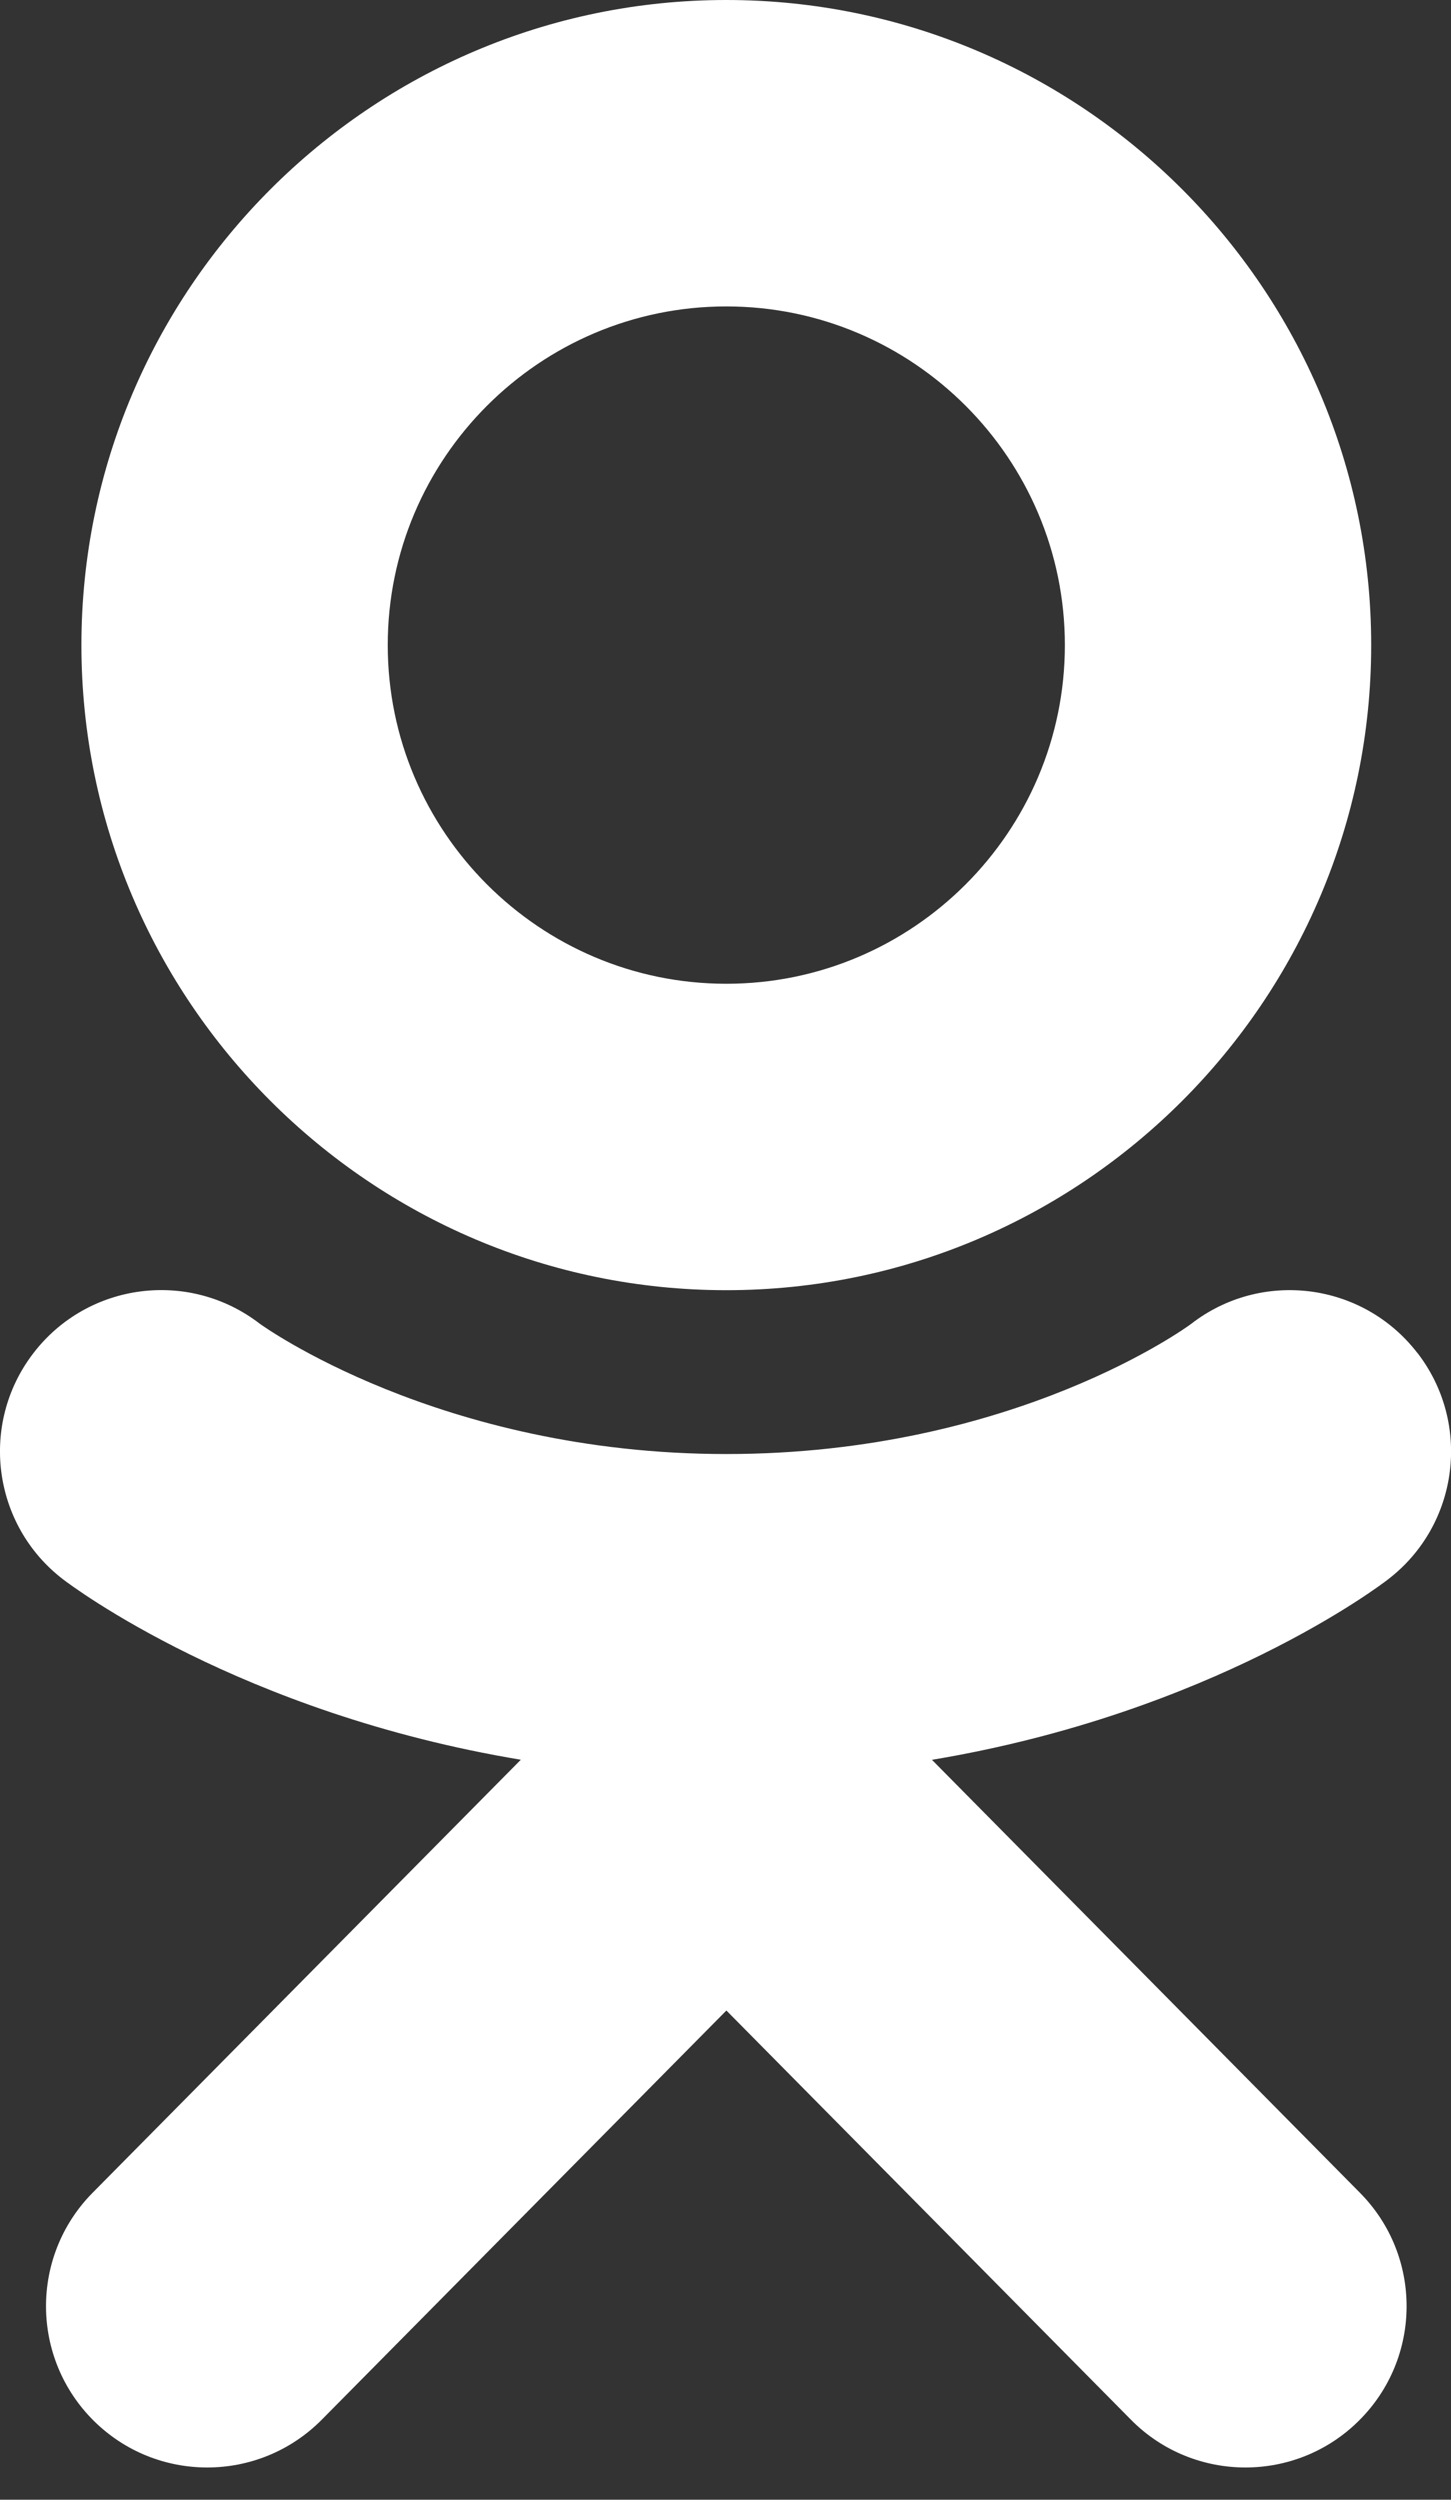
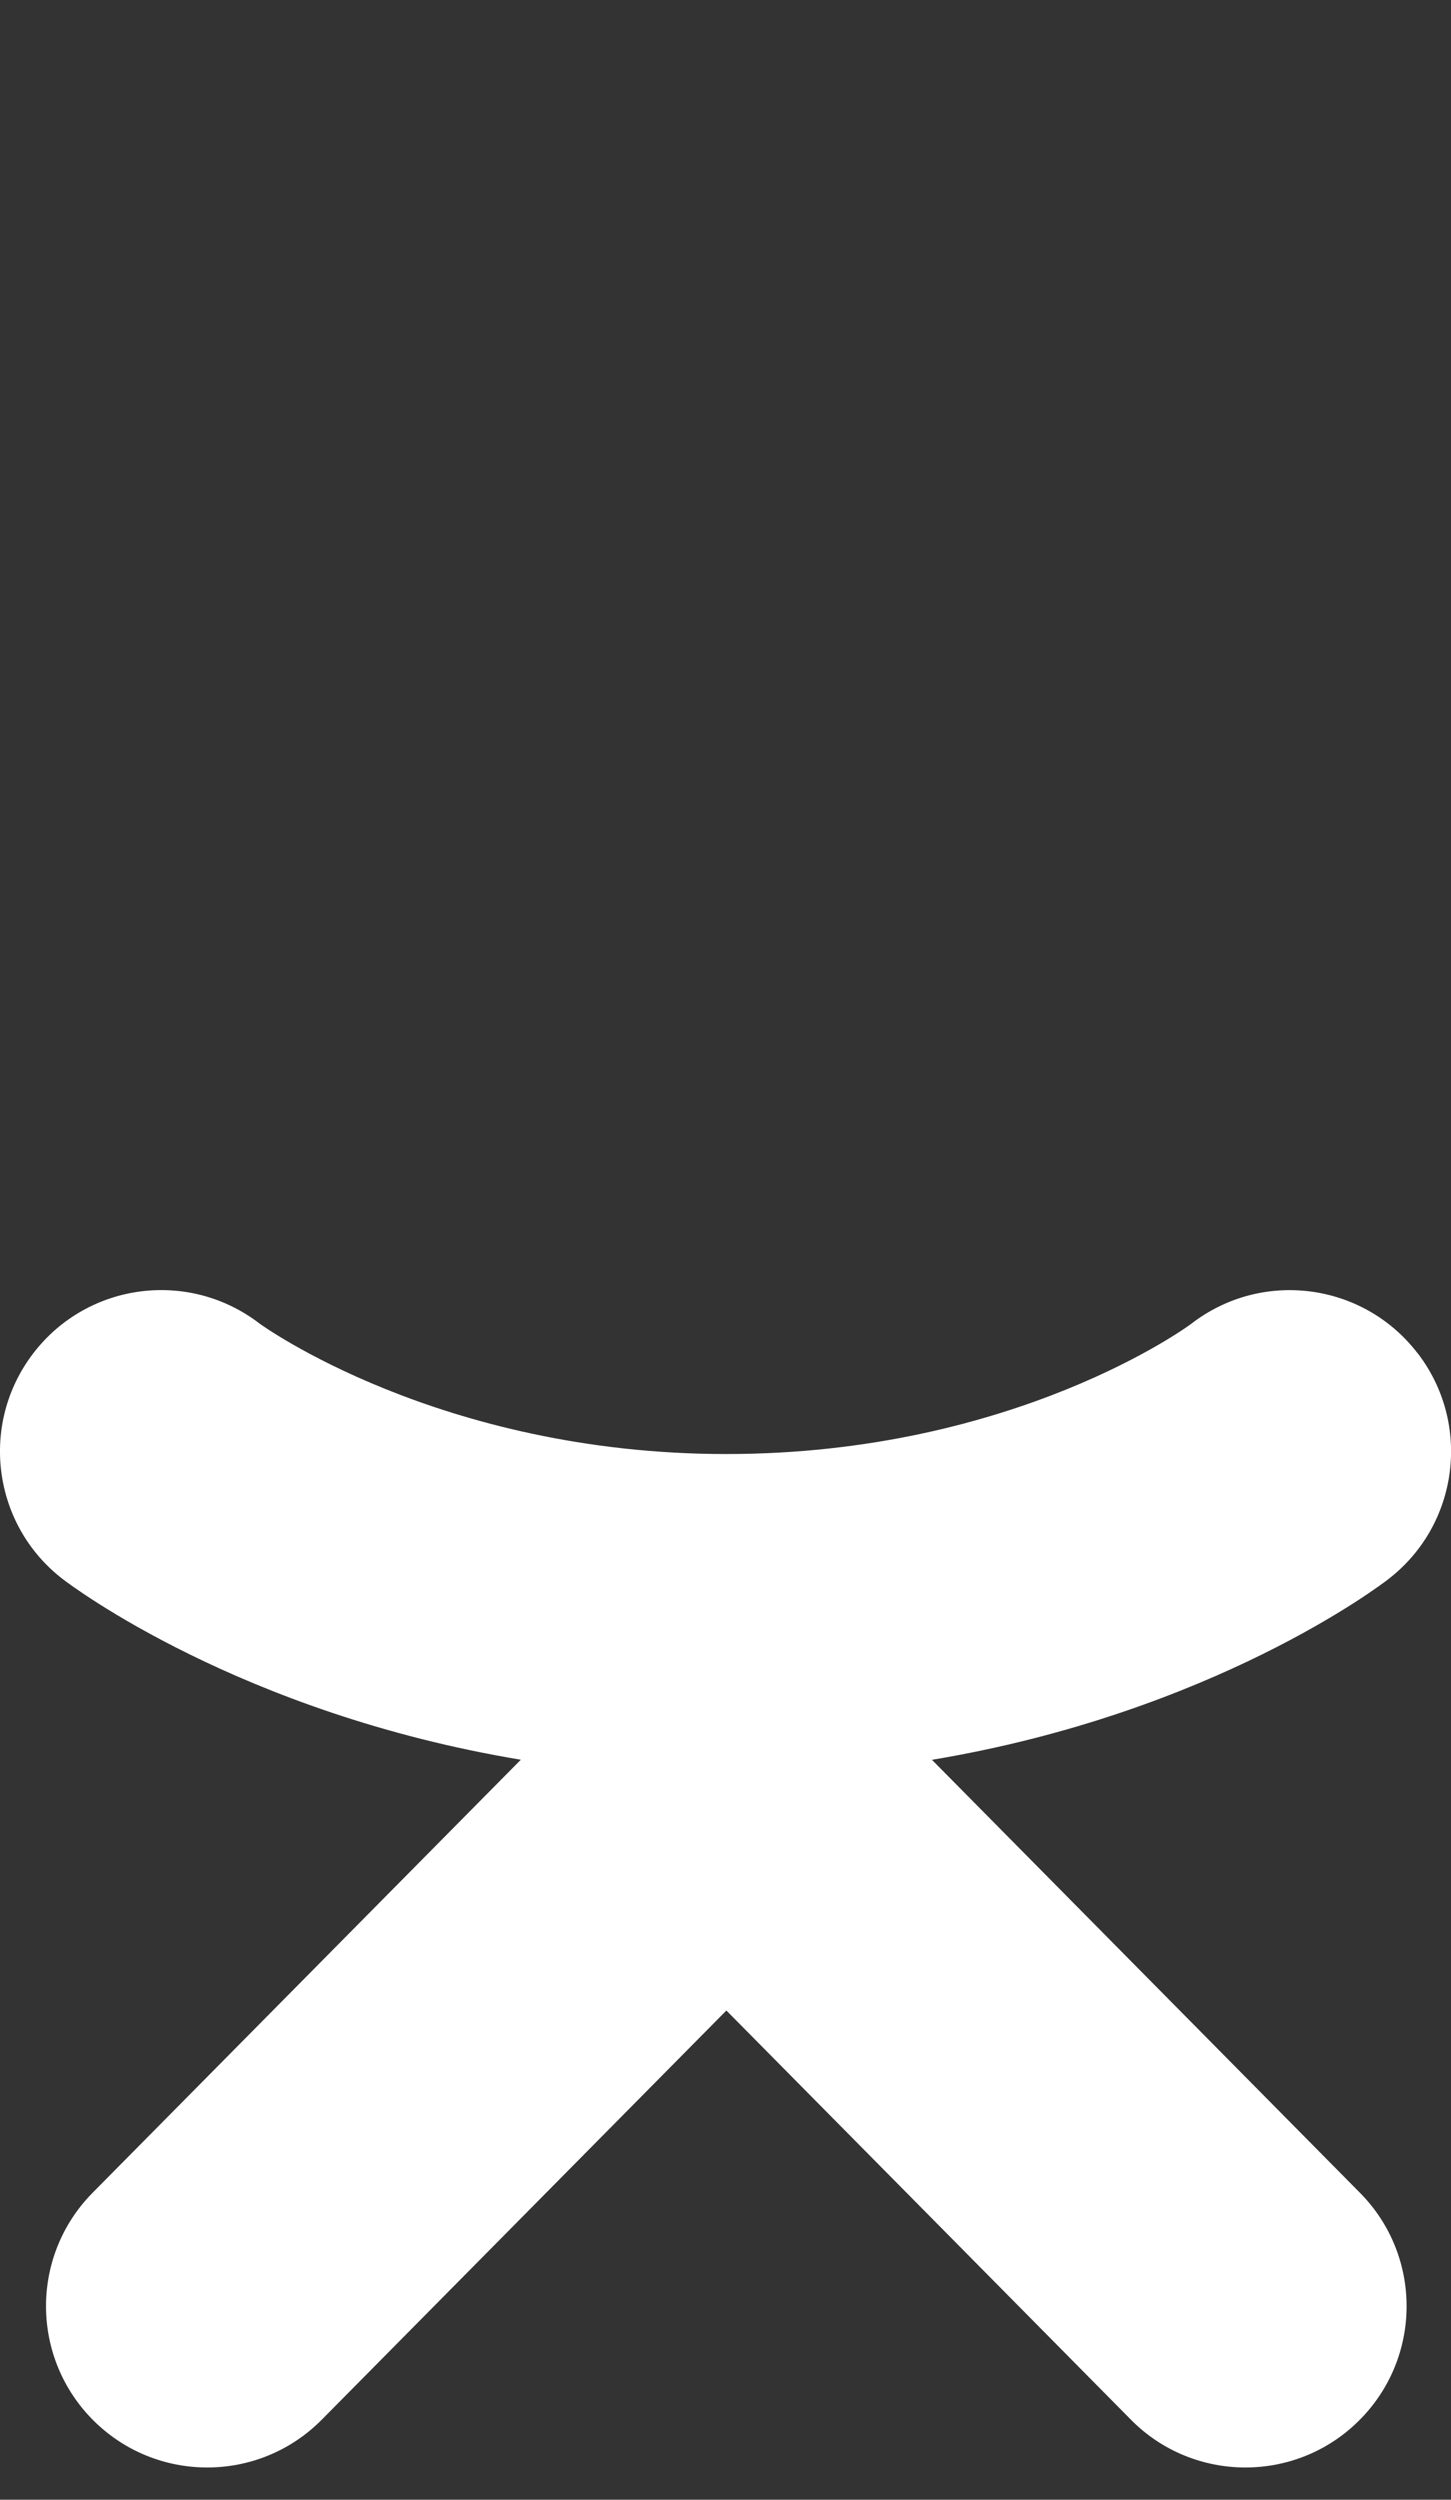
<svg xmlns="http://www.w3.org/2000/svg" viewBox="0 0 18 31">
  <rect x="0" y="0" width="18" height="31" fill="#333333" stroke="none" />
  <g fill="#fff" fill-rule="evenodd">
-     <path d="M9.01 16c-4.41 0-8-3.59-8-8s3.59-8 8-8 8 3.59 8 8-3.59 8-8 8zm0-12.2c-2.316 0-4.2 1.884-4.2 4.2 0 2.316 1.884 4.2 4.2 4.2 2.316 0 4.2-1.884 4.2-4.2 0-2.316-1.884-4.2-4.2-4.2z" />
    <path d="M17.58 16.775c-.676-.874-1.933-1.033-2.805-.356-.02.015-2.183 1.613-5.765 1.613-3.568 0-5.782-1.612-5.79-1.618-.877-.674-2.132-.51-2.805.366-.674.876-.51 2.132.366 2.805.107.082 2.2 1.66 5.68 2.238l-5.312 5.37c-.777.786-.77 2.052.016 2.83.39.385.897.577 1.406.577.515 0 1.03-.198 1.422-.594l5.018-5.073 5.017 5.073c.39.396.907.594 1.422.594.507 0 1.016-.192 1.405-.578.786-.777.793-2.043.016-2.828l-5.31-5.37c3.477-.58 5.56-2.16 5.665-2.243.873-.676 1.032-1.932.356-2.805" />
  </g>
</svg>